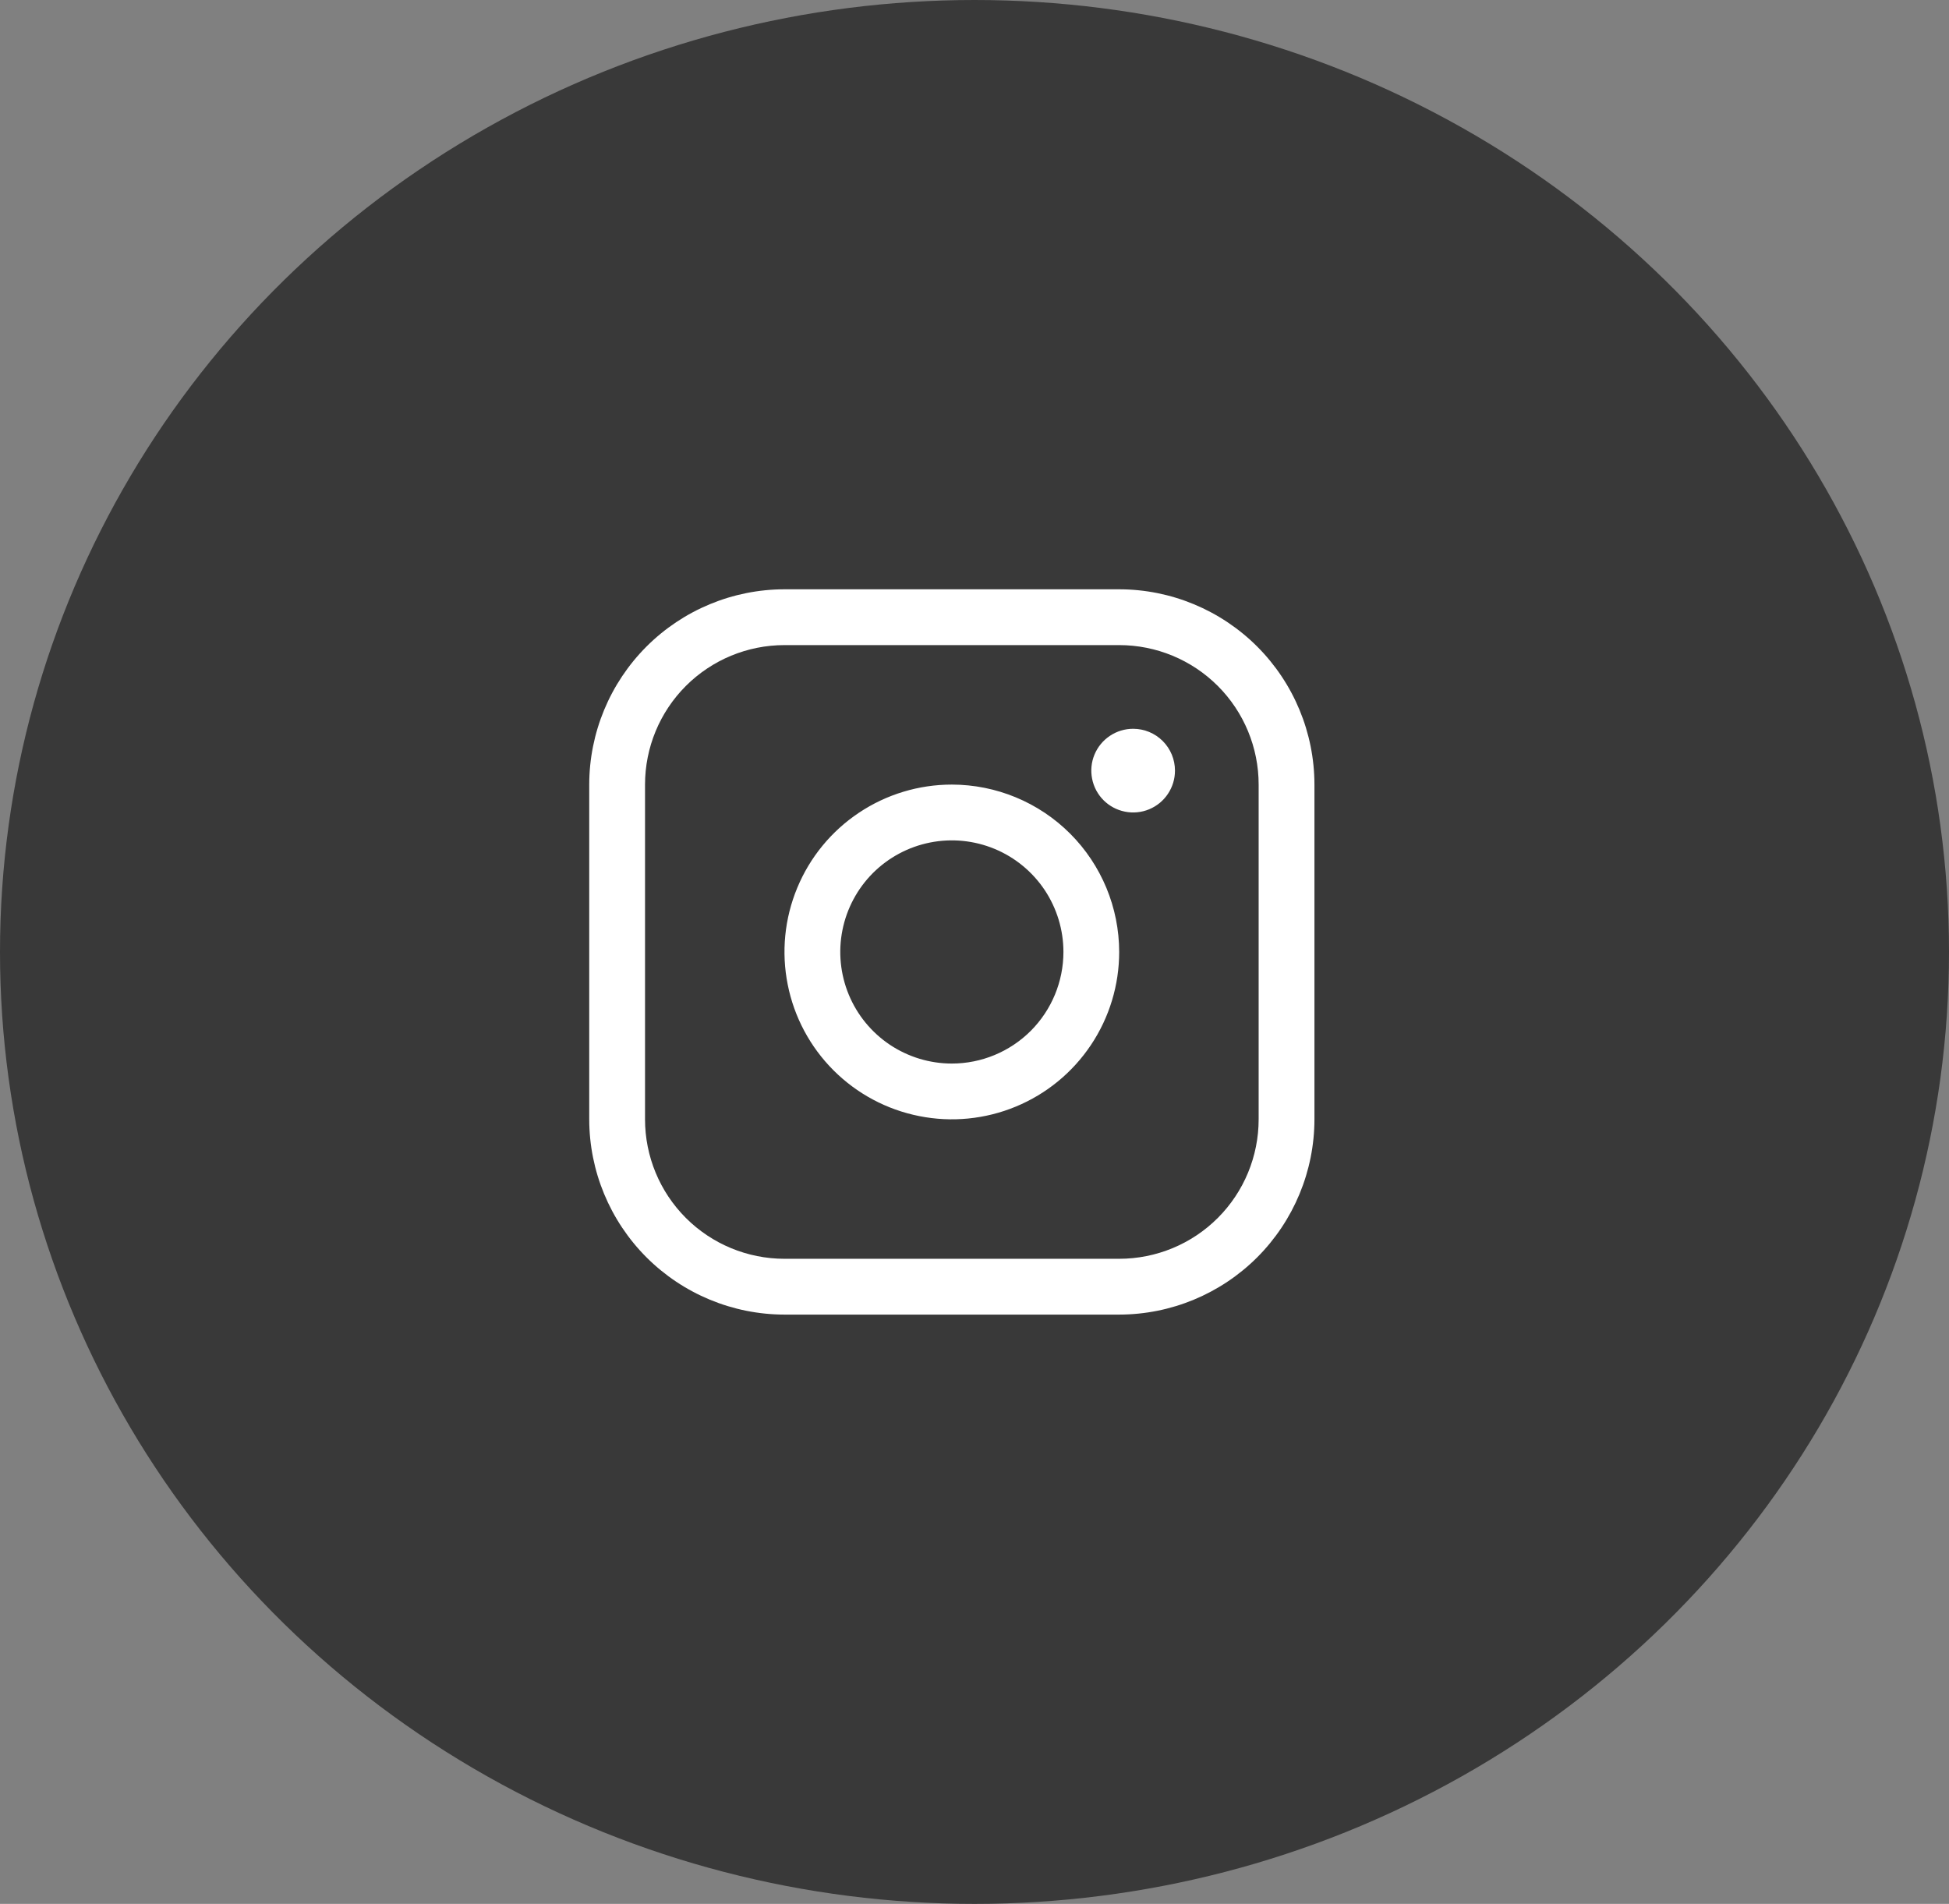
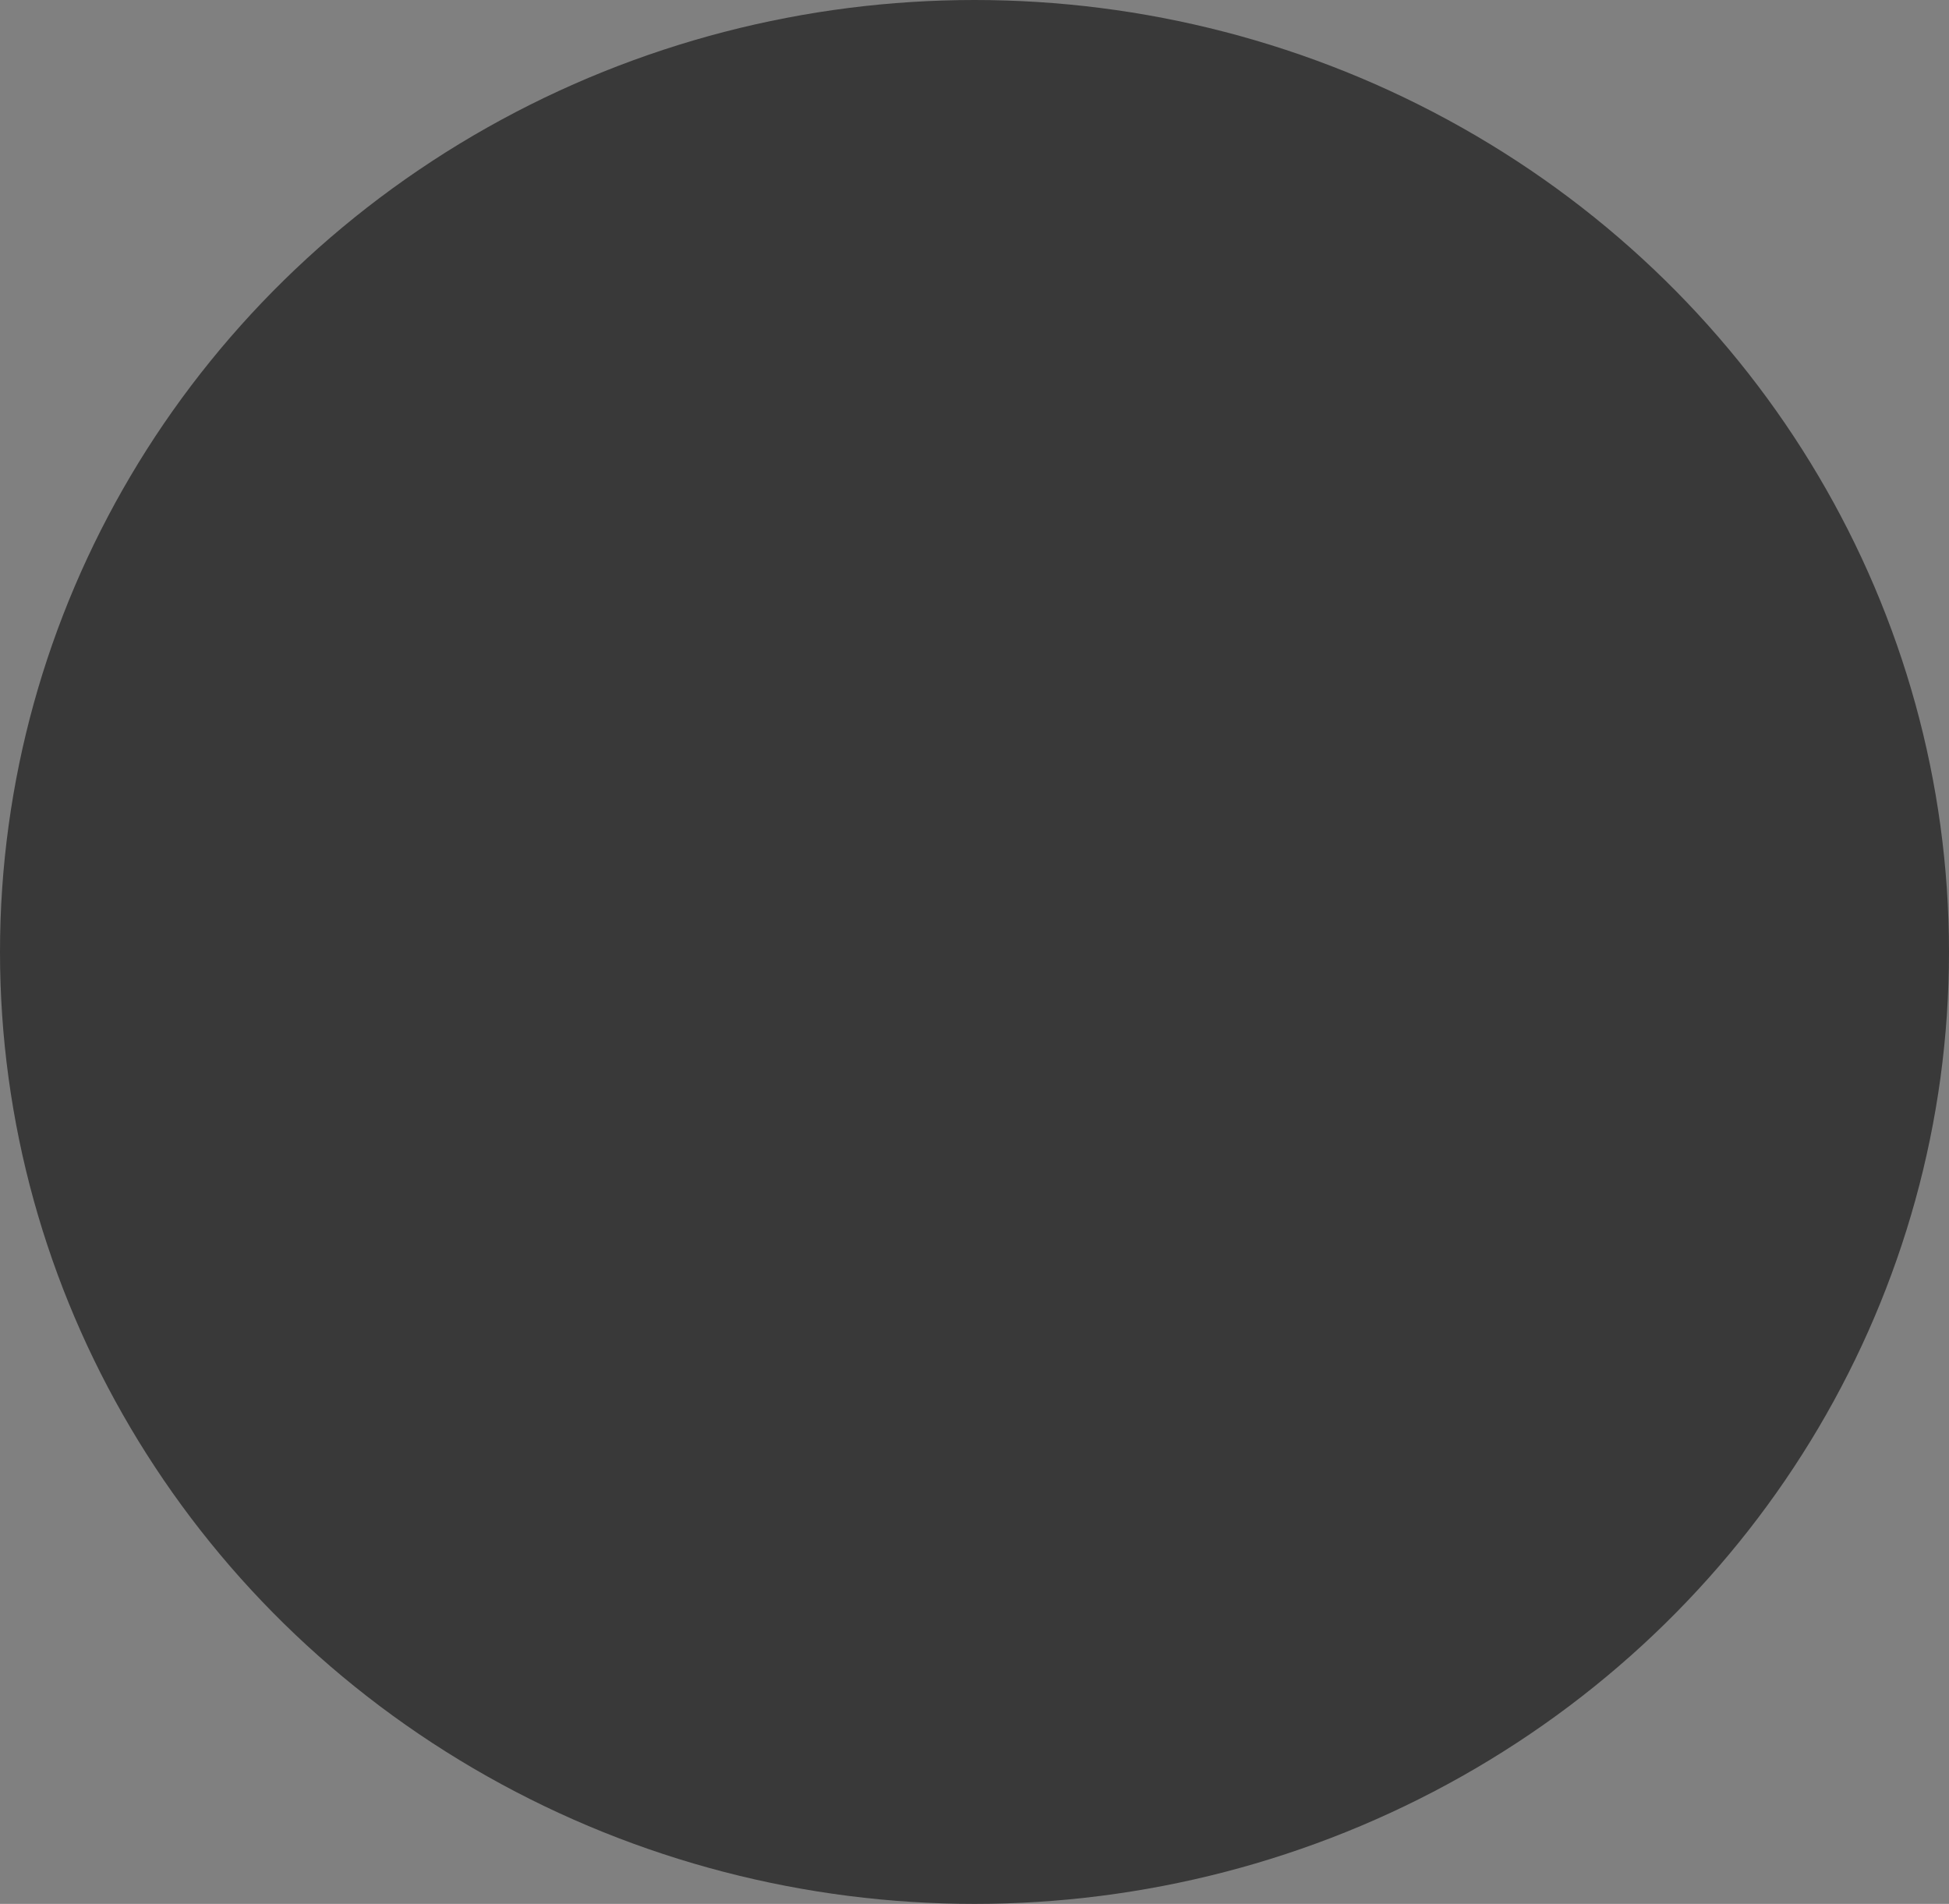
<svg xmlns="http://www.w3.org/2000/svg" width="43" height="42" viewBox="0 0 43 42" fill="none">
  <rect x="0" y="0" width="43" height="42" fill="#808080" stroke="none" />
  <ellipse cx="21.5" cy="21" rx="21.5" ry="21" fill="#393939" />
-   <path d="M21 17.308C20.27 17.308 19.556 17.524 18.949 17.93C18.341 18.336 17.868 18.912 17.589 19.587C17.309 20.262 17.236 21.004 17.379 21.72C17.521 22.437 17.873 23.095 18.389 23.611C18.905 24.127 19.563 24.479 20.28 24.621C20.996 24.764 21.738 24.691 22.413 24.411C23.088 24.132 23.664 23.659 24.07 23.051C24.476 22.444 24.692 21.73 24.692 21C24.691 20.021 24.302 19.082 23.61 18.39C22.918 17.698 21.979 17.309 21 17.308ZM21 23.462C20.513 23.462 20.037 23.317 19.632 23.047C19.228 22.776 18.912 22.392 18.726 21.942C18.54 21.492 18.491 20.997 18.586 20.52C18.681 20.042 18.915 19.604 19.259 19.259C19.604 18.915 20.042 18.681 20.52 18.586C20.997 18.491 21.492 18.54 21.942 18.726C22.392 18.912 22.776 19.228 23.047 19.632C23.317 20.037 23.462 20.513 23.462 21C23.462 21.653 23.202 22.279 22.741 22.741C22.279 23.202 21.653 23.462 21 23.462ZM24.692 13H17.308C16.166 13.001 15.071 13.456 14.263 14.263C13.456 15.071 13.001 16.166 13 17.308V24.692C13.001 25.834 13.456 26.929 14.263 27.737C15.071 28.544 16.166 28.999 17.308 29H24.692C25.834 28.999 26.929 28.544 27.737 27.737C28.544 26.929 28.999 25.834 29 24.692V17.308C28.999 16.166 28.544 15.071 27.737 14.263C26.929 13.456 25.834 13.001 24.692 13ZM27.769 24.692C27.769 25.508 27.445 26.291 26.868 26.868C26.291 27.445 25.508 27.769 24.692 27.769H17.308C16.492 27.769 15.709 27.445 15.132 26.868C14.555 26.291 14.231 25.508 14.231 24.692V17.308C14.231 16.492 14.555 15.709 15.132 15.132C15.709 14.555 16.492 14.231 17.308 14.231H24.692C25.508 14.231 26.291 14.555 26.868 15.132C27.445 15.709 27.769 16.492 27.769 17.308V24.692ZM25.923 17C25.923 17.183 25.869 17.361 25.767 17.513C25.666 17.665 25.522 17.783 25.353 17.853C25.185 17.923 24.999 17.941 24.82 17.905C24.641 17.87 24.476 17.782 24.347 17.653C24.218 17.524 24.13 17.359 24.095 17.18C24.059 17.001 24.077 16.815 24.147 16.647C24.217 16.478 24.335 16.334 24.487 16.233C24.639 16.131 24.817 16.077 25 16.077C25.245 16.077 25.48 16.174 25.653 16.347C25.826 16.52 25.923 16.755 25.923 17Z" fill="white" />
</svg>